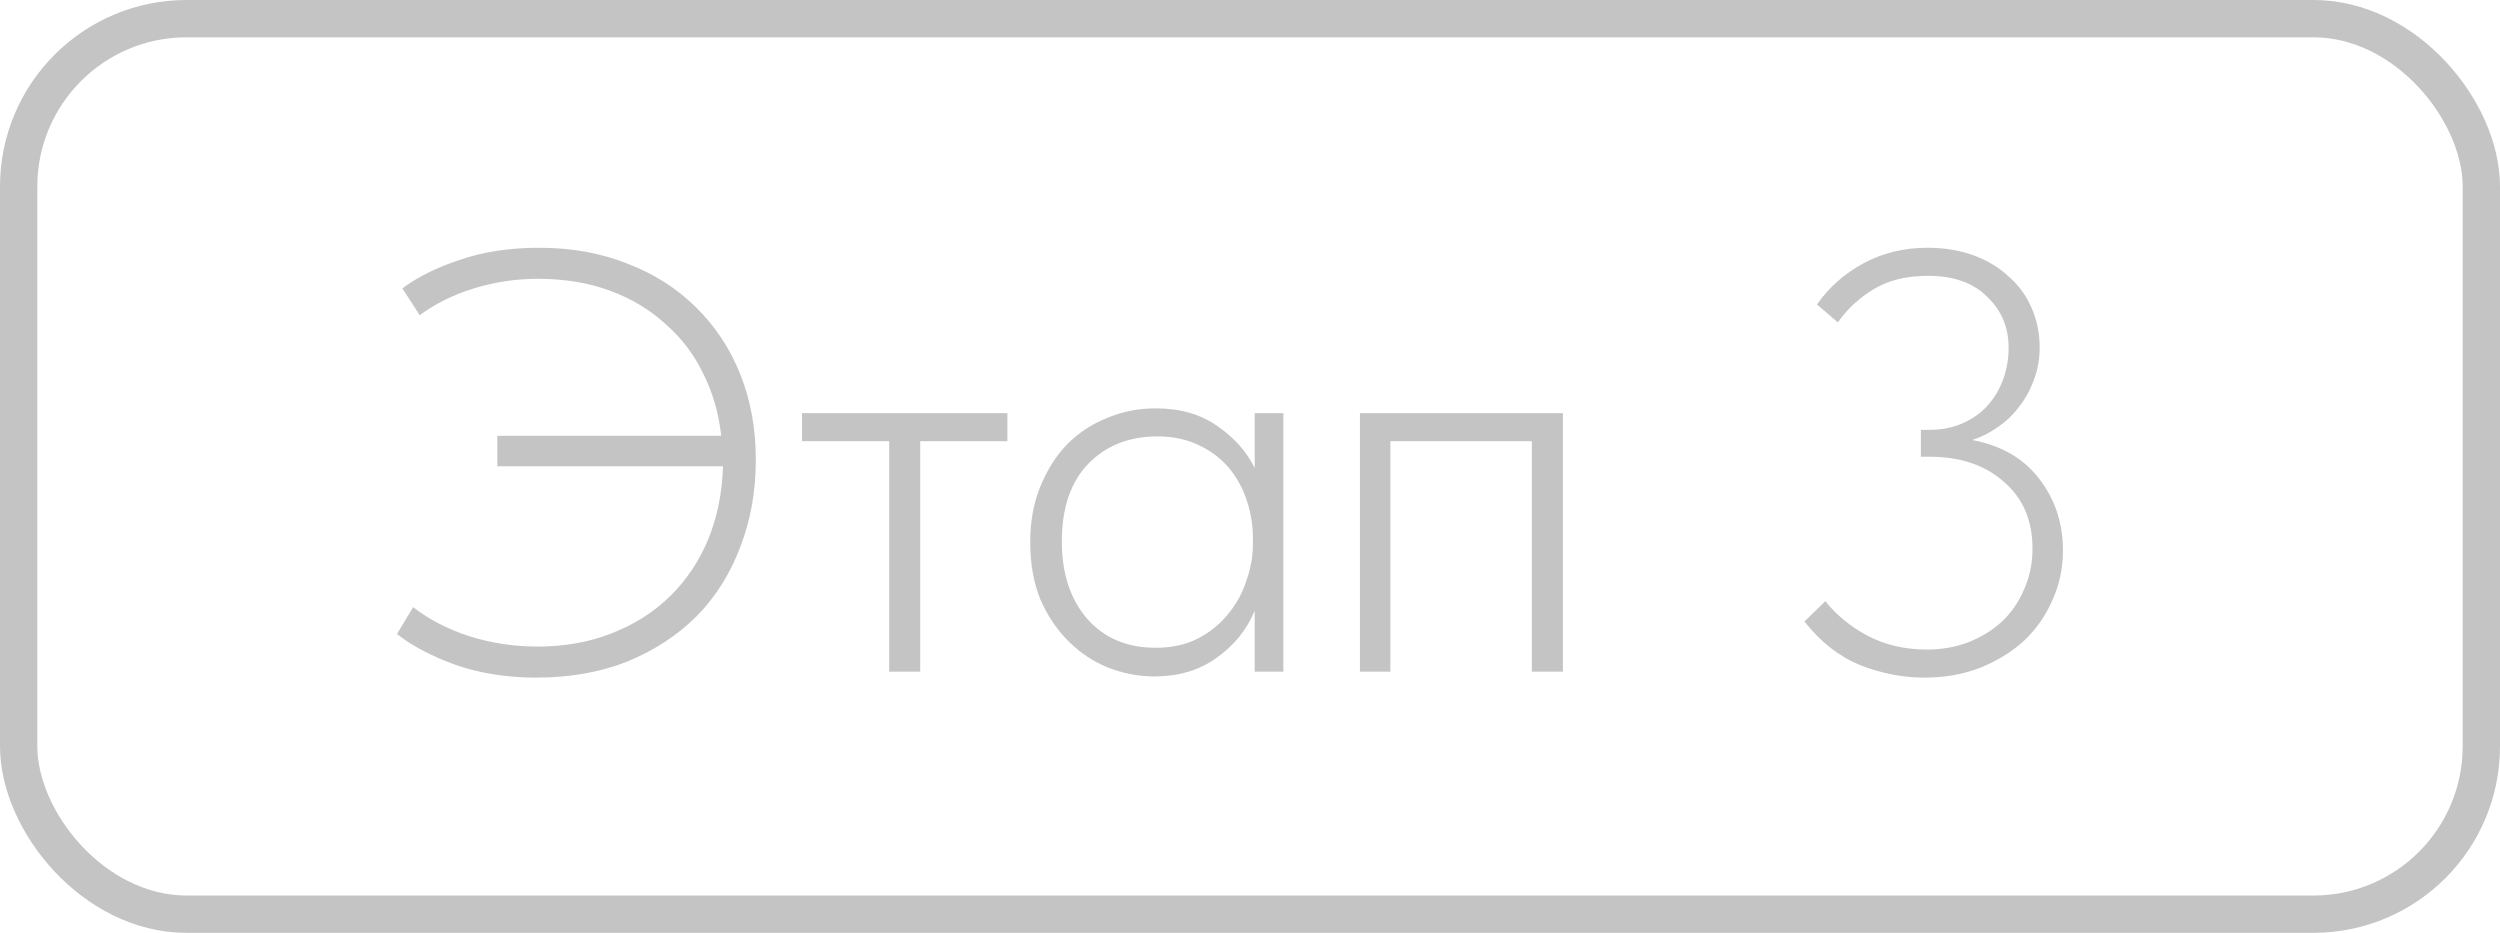
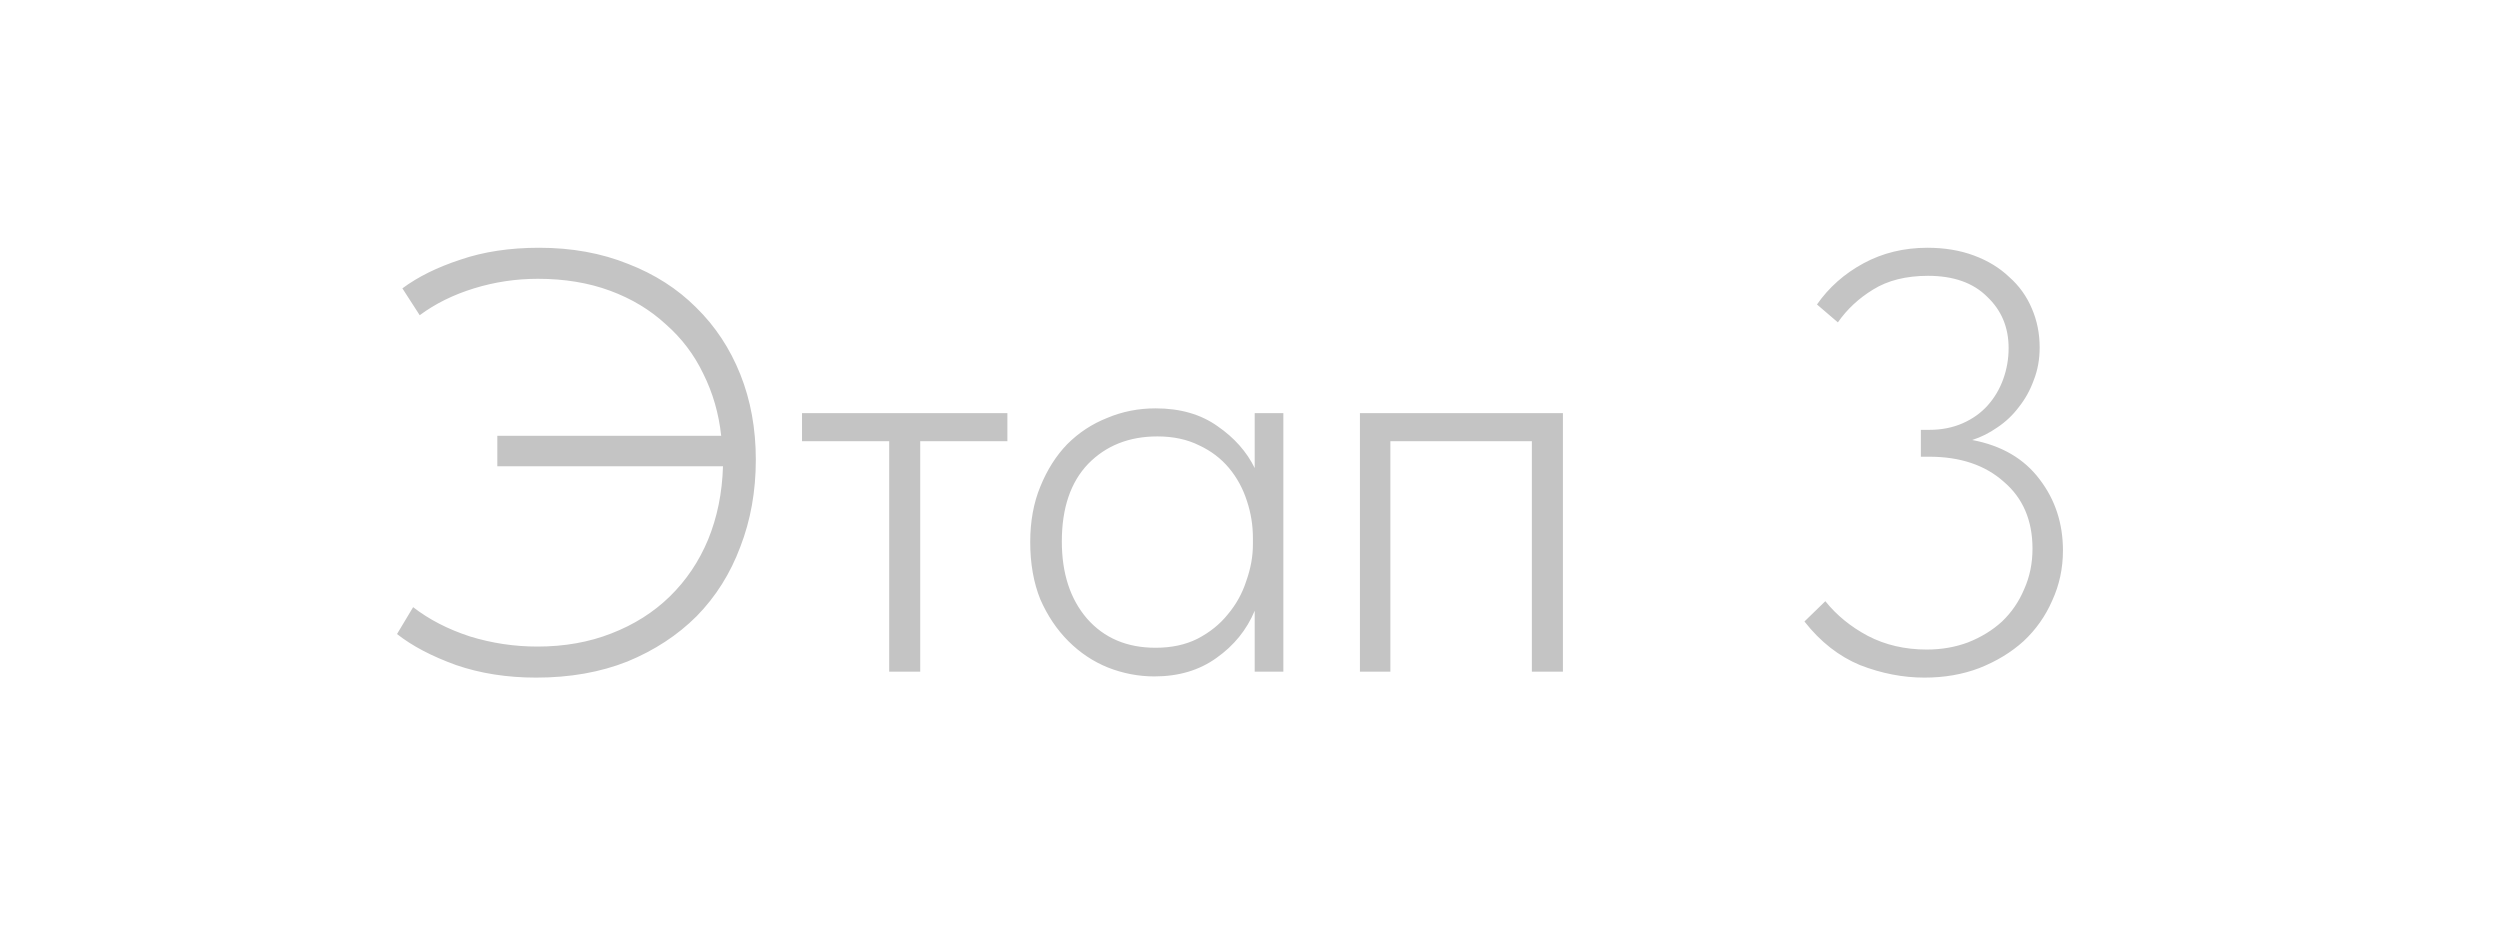
<svg xmlns="http://www.w3.org/2000/svg" width="67" height="25" viewBox="0 0 67 25" fill="none">
-   <rect x="0.5" y="0.5" width="66" height="24" rx="4.5" stroke="#C4C4C4" />
  <path d="M13.328 11.68H19.328C19.264 11.083 19.104 10.528 18.848 10.016C18.603 9.504 18.267 9.061 17.84 8.688C17.424 8.304 16.928 8.005 16.352 7.792C15.776 7.579 15.131 7.472 14.416 7.472C13.829 7.472 13.259 7.557 12.704 7.728C12.149 7.899 11.664 8.139 11.248 8.448L10.784 7.728C11.2 7.419 11.717 7.163 12.336 6.96C12.955 6.747 13.659 6.64 14.448 6.64C15.323 6.64 16.117 6.784 16.832 7.072C17.547 7.349 18.155 7.739 18.656 8.24C19.168 8.741 19.563 9.339 19.84 10.032C20.117 10.725 20.256 11.488 20.256 12.32C20.256 13.163 20.117 13.941 19.84 14.656C19.573 15.371 19.184 15.989 18.672 16.512C18.16 17.024 17.541 17.429 16.816 17.728C16.091 18.016 15.275 18.16 14.368 18.16C13.589 18.16 12.875 18.048 12.224 17.824C11.573 17.589 11.045 17.312 10.64 16.992L11.072 16.272C11.499 16.603 12.005 16.864 12.592 17.056C13.179 17.237 13.781 17.328 14.4 17.328C15.125 17.328 15.787 17.211 16.384 16.976C16.992 16.741 17.515 16.411 17.952 15.984C18.389 15.557 18.731 15.051 18.976 14.464C19.221 13.867 19.355 13.211 19.376 12.496H13.328V11.68ZM23.83 11.824H21.494V11.072H26.998V11.824H24.662V18H23.83V11.824ZM30.938 18.128C30.511 18.128 30.095 18.048 29.689 17.888C29.295 17.728 28.943 17.493 28.634 17.184C28.324 16.875 28.073 16.501 27.881 16.064C27.7 15.616 27.61 15.104 27.61 14.528C27.61 13.973 27.7 13.477 27.881 13.04C28.063 12.592 28.303 12.213 28.602 11.904C28.911 11.595 29.268 11.36 29.674 11.2C30.079 11.029 30.511 10.944 30.97 10.944C31.631 10.944 32.185 11.104 32.633 11.424C33.081 11.733 33.412 12.107 33.626 12.544V11.072H34.394V18H33.626V16.368C33.412 16.88 33.071 17.301 32.602 17.632C32.143 17.963 31.588 18.128 30.938 18.128ZM30.97 17.36C31.396 17.36 31.77 17.28 32.09 17.12C32.42 16.949 32.692 16.731 32.906 16.464C33.13 16.197 33.295 15.899 33.401 15.568C33.519 15.237 33.578 14.912 33.578 14.592V14.416C33.578 14.075 33.524 13.744 33.417 13.424C33.311 13.093 33.151 12.8 32.938 12.544C32.724 12.288 32.458 12.085 32.138 11.936C31.817 11.776 31.444 11.696 31.017 11.696C30.26 11.696 29.642 11.941 29.162 12.432C28.692 12.923 28.457 13.616 28.457 14.512C28.457 15.365 28.681 16.053 29.13 16.576C29.588 17.099 30.201 17.36 30.97 17.36ZM36.446 11.072H41.886V18H41.054V11.824H37.262V18H36.446V11.072ZM51.575 18.16C50.999 18.16 50.423 18.048 49.847 17.824C49.282 17.589 48.785 17.2 48.359 16.656L48.919 16.112C49.218 16.485 49.596 16.795 50.055 17.04C50.524 17.285 51.052 17.408 51.639 17.408C52.033 17.408 52.401 17.344 52.743 17.216C53.095 17.077 53.399 16.891 53.655 16.656C53.911 16.411 54.108 16.123 54.247 15.792C54.396 15.461 54.471 15.099 54.471 14.704C54.471 13.947 54.215 13.349 53.703 12.912C53.202 12.464 52.535 12.24 51.703 12.24H51.479V11.52H51.703C52.033 11.52 52.332 11.461 52.599 11.344C52.865 11.227 53.09 11.067 53.271 10.864C53.452 10.661 53.591 10.427 53.687 10.16C53.783 9.893 53.831 9.616 53.831 9.328C53.831 8.773 53.639 8.315 53.255 7.952C52.882 7.579 52.353 7.392 51.671 7.392C51.084 7.392 50.593 7.515 50.199 7.76C49.815 7.995 49.5 8.288 49.255 8.64L48.695 8.16C49.015 7.701 49.431 7.333 49.943 7.056C50.455 6.779 51.026 6.64 51.655 6.64C52.114 6.64 52.529 6.709 52.903 6.848C53.276 6.987 53.591 7.179 53.847 7.424C54.114 7.659 54.316 7.941 54.455 8.272C54.593 8.592 54.663 8.939 54.663 9.312C54.663 9.632 54.609 9.925 54.503 10.192C54.407 10.459 54.273 10.699 54.103 10.912C53.943 11.125 53.751 11.307 53.527 11.456C53.313 11.605 53.09 11.717 52.855 11.792C53.644 11.941 54.247 12.293 54.663 12.848C55.079 13.392 55.287 14.027 55.287 14.752C55.287 15.232 55.191 15.68 54.999 16.096C54.818 16.512 54.562 16.875 54.231 17.184C53.9 17.483 53.505 17.723 53.047 17.904C52.599 18.075 52.108 18.16 51.575 18.16Z" fill="#C4C4C4" />
</svg>